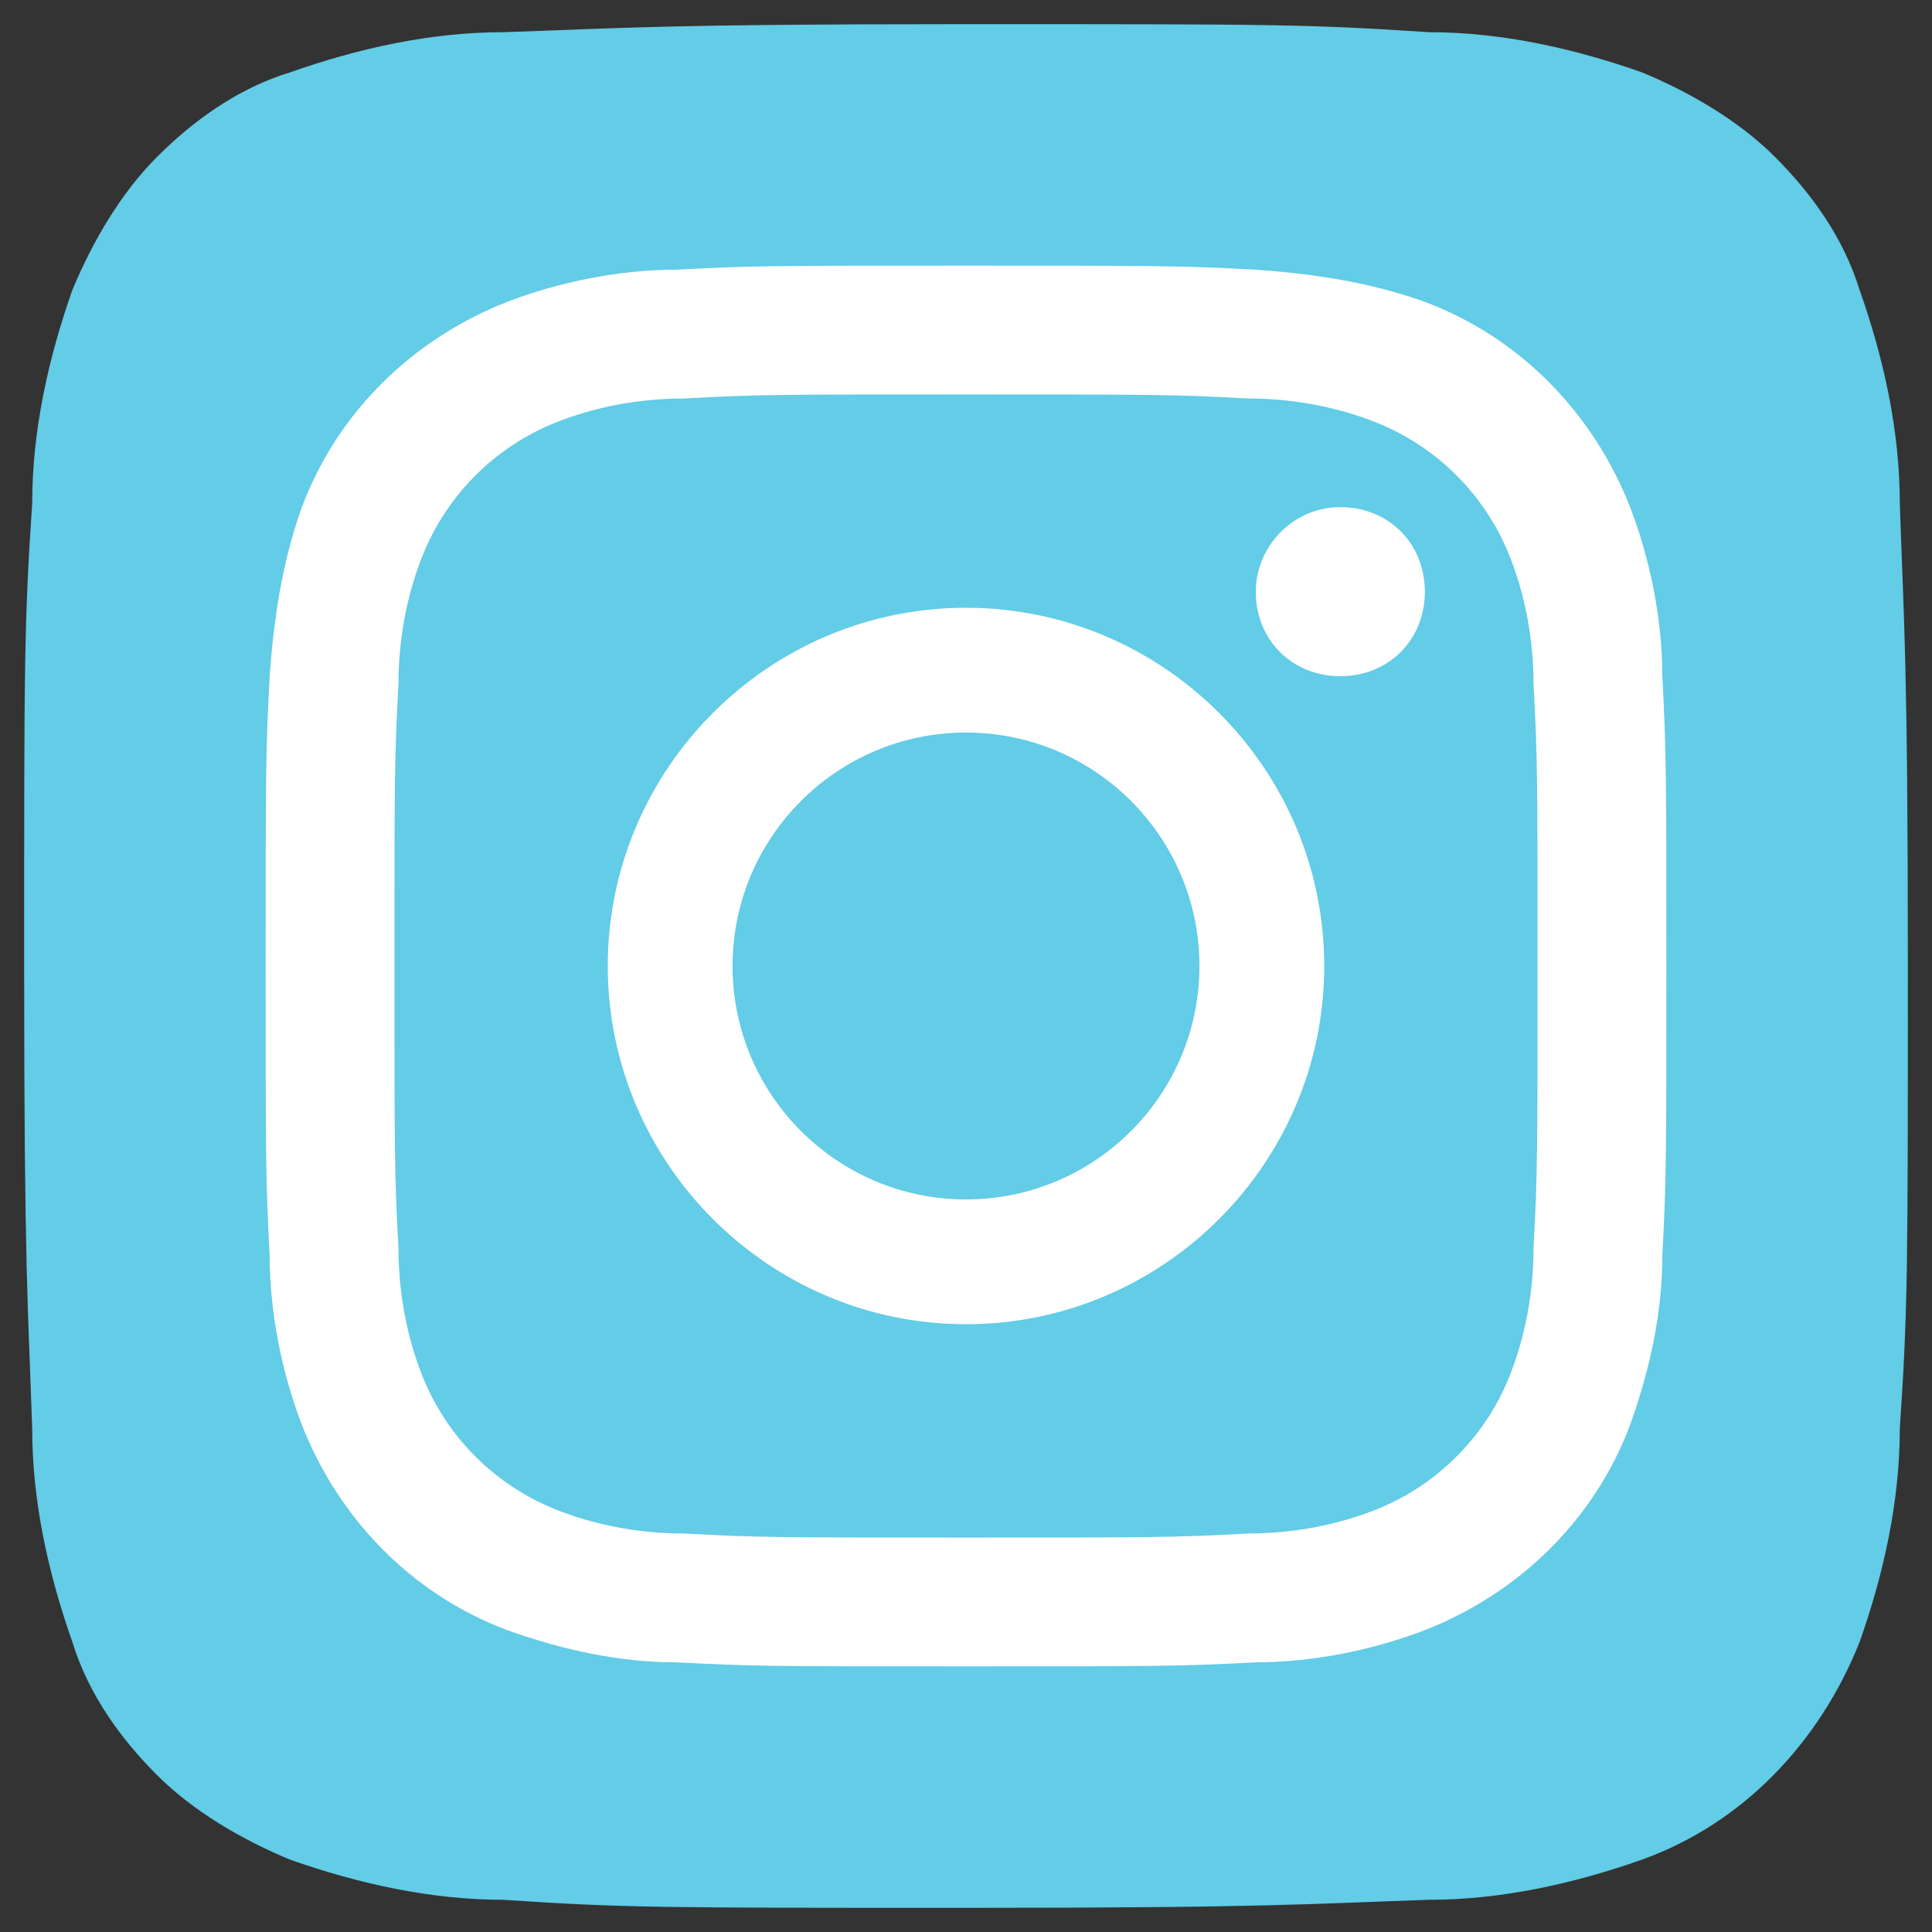
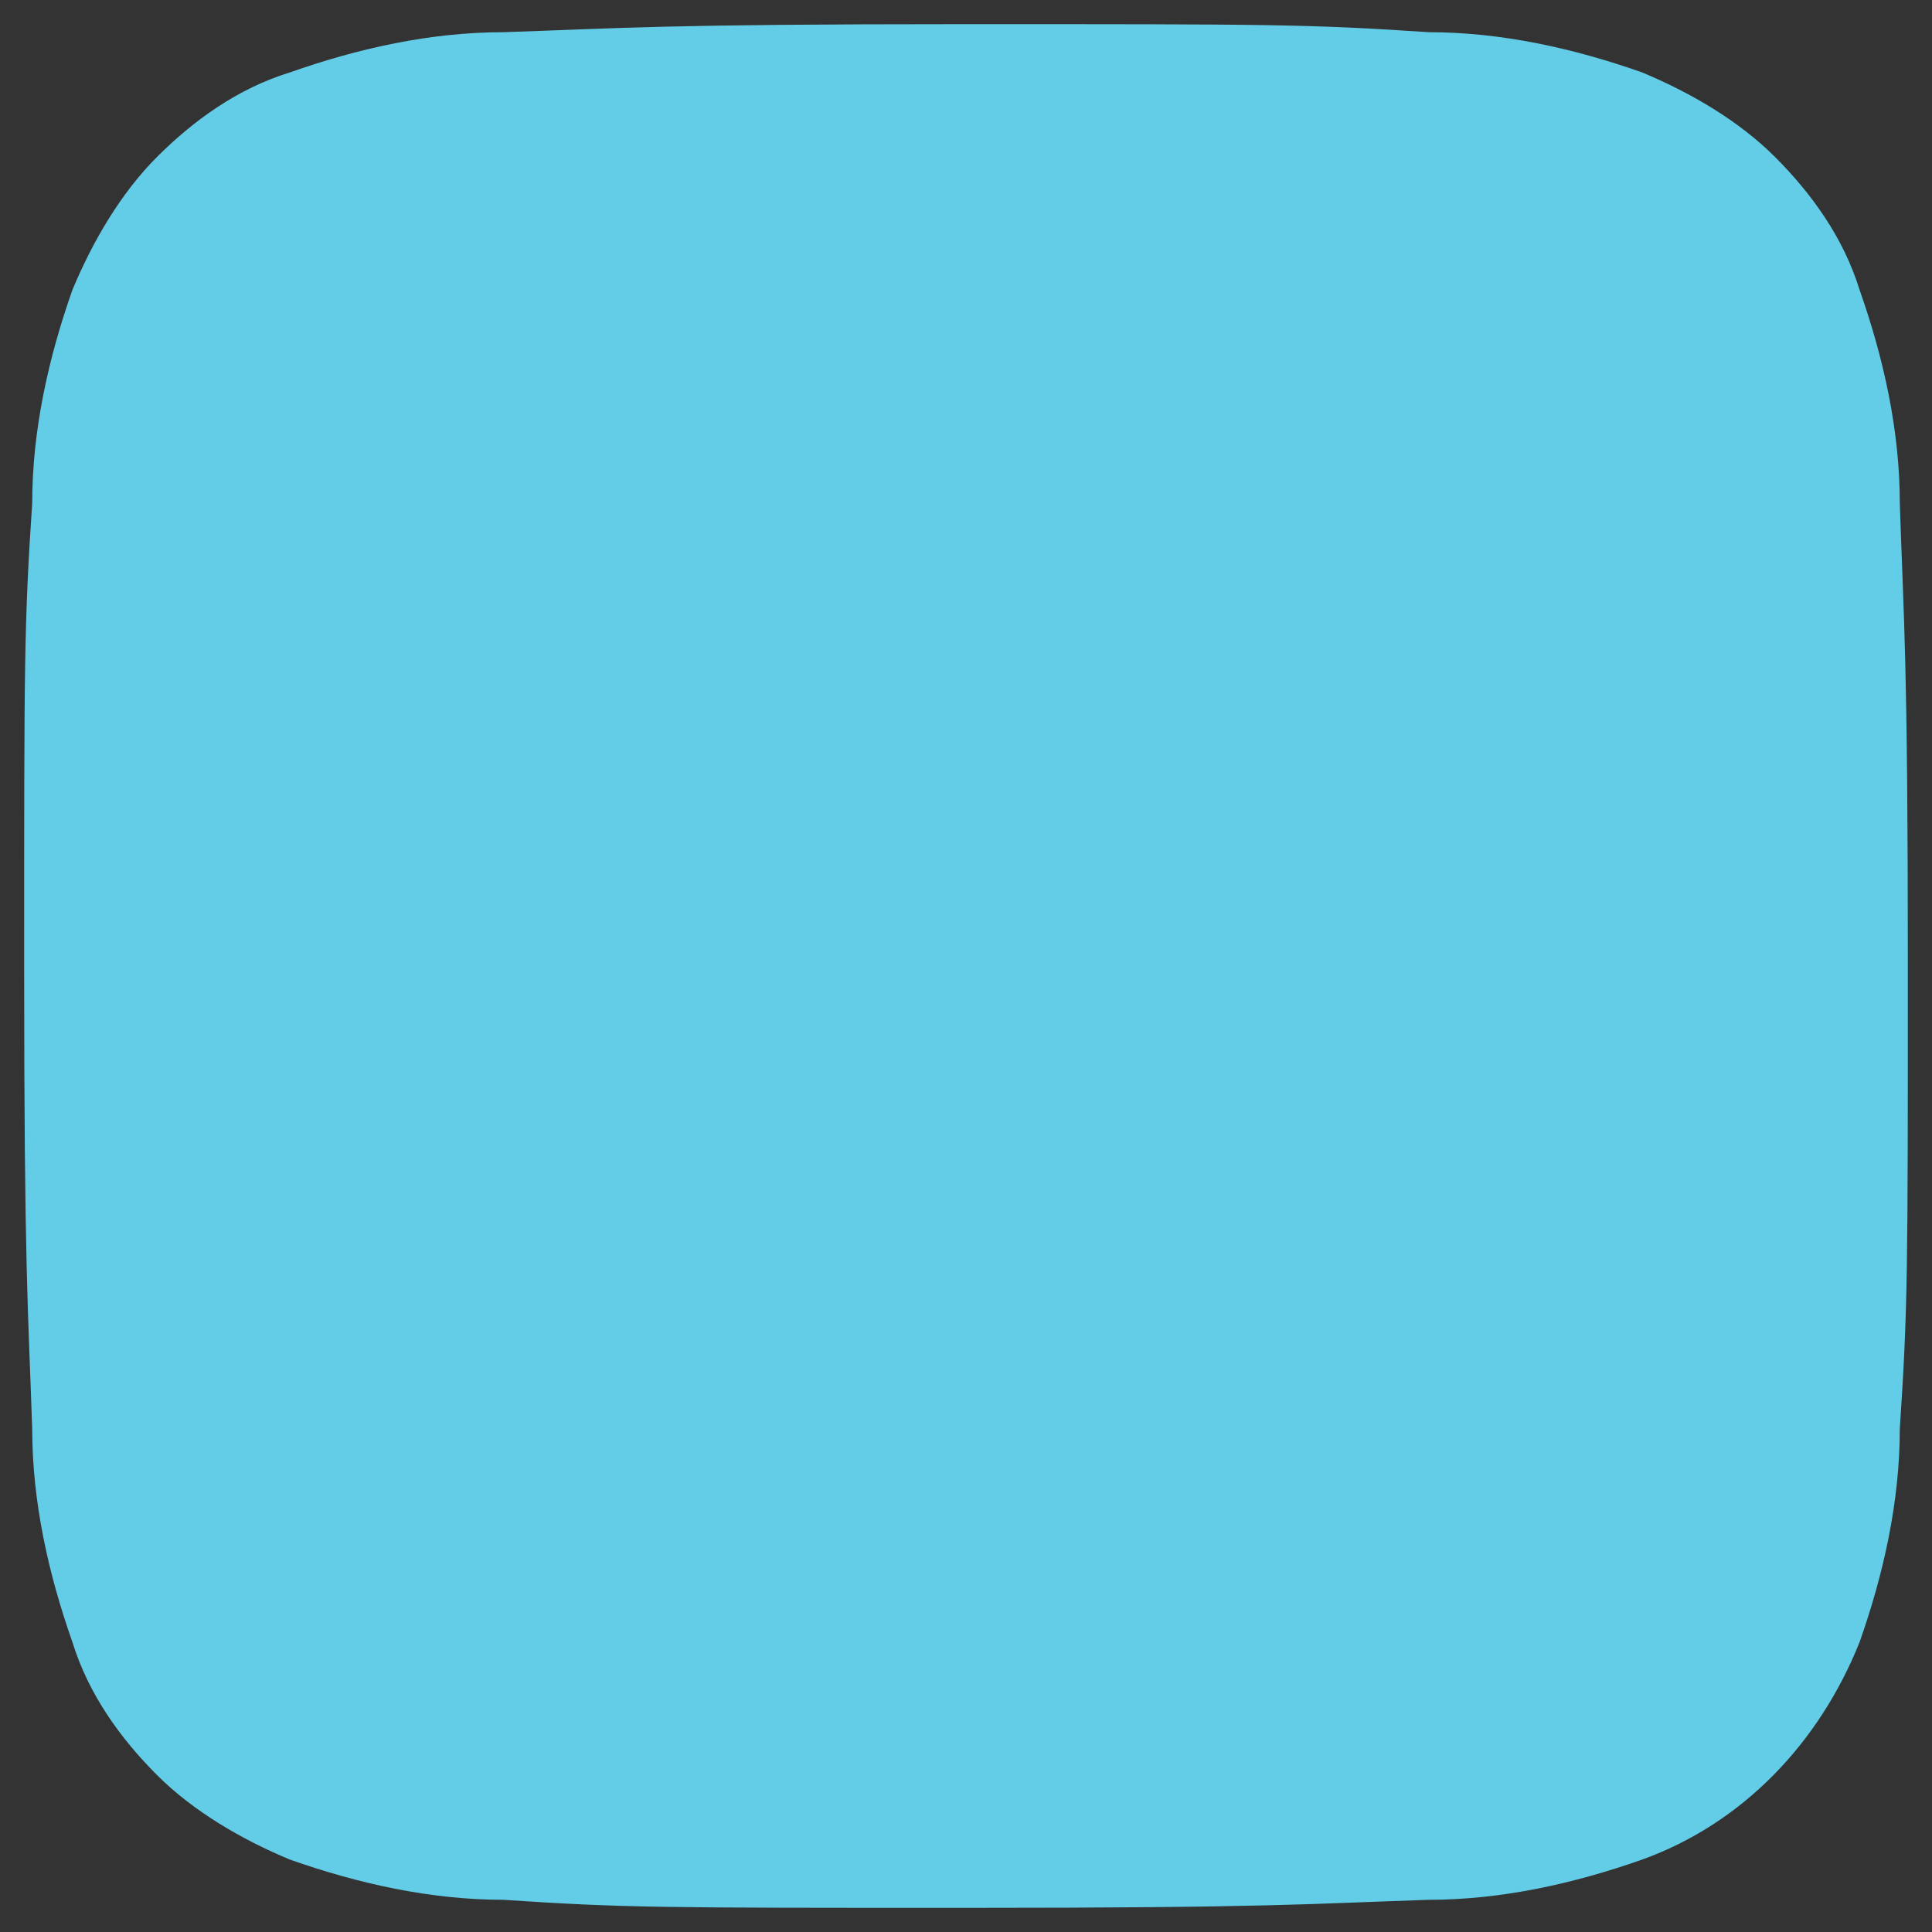
<svg xmlns="http://www.w3.org/2000/svg" version="1.1" id="Layer_1" x="0px" y="0px" viewBox="0 0 48 48" style="enable-background:new 0 0 48 48;" xml:space="preserve">
  <rect x="0" y="0" width="48" height="48" fill="#333333" stroke="none" />
  <style type="text/css">
	.st0{fill:#63CCE6;}
	.st1{fill:#FFFFFF;}
</style>
  <path class="st0" d="M12.5,47.2c-1.8,0-3.6-0.4-5.3-1c-1.2-0.5-2.4-1.2-3.3-2.1c-0.9-0.9-1.7-2-2.1-3.3c-0.6-1.7-1-3.5-1-5.3  c-0.1-3-0.2-3.9-0.2-11.5s0-8.5,0.2-11.5c0-1.8,0.4-3.6,1-5.3c0.5-1.2,1.2-2.4,2.1-3.3c0.9-0.9,2-1.7,3.3-2.1c1.7-0.6,3.5-1,5.3-1  c3-0.1,3.9-0.2,11.5-0.2s8.5,0,11.5,0.2c1.8,0,3.6,0.4,5.3,1c1.2,0.5,2.4,1.2,3.3,2.1c0.9,0.9,1.7,2,2.1,3.3c0.6,1.7,1,3.5,1,5.3  c0.1,3,0.2,3.9,0.2,11.5s0,8.5-0.2,11.5c0,1.8-0.4,3.6-1,5.3c-1,2.5-2.9,4.5-5.4,5.4c-1.7,0.6-3.5,1-5.3,1c-3,0.1-3.9,0.2-11.5,0.2  S15.5,47.4,12.5,47.2" />
-   <path class="st1" d="M18.2,24c0-3.2,2.6-5.8,5.8-5.8s5.8,2.6,5.8,5.8c0,3.2-2.6,5.8-5.8,5.8c0,0,0,0,0,0  C20.8,29.8,18.2,27.2,18.2,24 M15.1,24c0,4.9,4,8.9,8.9,8.9c4.9,0,8.9-4,8.9-8.9c0-4.9-4-8.9-8.9-8.9C19.1,15.1,15.1,19.1,15.1,24  C15.1,24,15.1,24,15.1,24 M31.2,14.7c0,1.2,0.9,2.1,2.1,2.1s2.1-0.9,2.1-2.1s-0.9-2.1-2.1-2.1l0,0C32.1,12.6,31.2,13.6,31.2,14.7   M17,38.1c-1.1,0-2.2-0.2-3.2-0.6c-1.5-0.6-2.7-1.8-3.3-3.3c-0.4-1-0.6-2.1-0.6-3.2c-0.1-1.8-0.1-2.4-0.1-7s0-5.2,0.1-7  c0-1.1,0.2-2.2,0.6-3.2c0.6-1.5,1.8-2.7,3.3-3.3c1-0.4,2.1-0.6,3.2-0.6c1.8-0.1,2.4-0.1,7-0.1s5.2,0,7,0.1c1.1,0,2.2,0.2,3.2,0.6  c1.5,0.6,2.7,1.8,3.3,3.3c0.4,1,0.6,2.1,0.6,3.2c0.1,1.8,0.1,2.4,0.1,7s0,5.2-0.1,7c0,1.1-0.2,2.2-0.6,3.2c-0.6,1.5-1.8,2.7-3.3,3.3  c-1,0.4-2.1,0.6-3.2,0.6c-1.8,0.1-2.4,0.1-7,0.1S18.8,38.2,17,38.1 M16.8,6.7c-1.4,0-2.9,0.3-4.2,0.8c-2.3,0.9-4.2,2.7-5.1,5.1  C7,14,6.8,15.4,6.7,16.8c-0.1,1.9-0.1,2.4-0.1,7.2s0,5.3,0.1,7.2c0,1.4,0.3,2.9,0.8,4.2c0.9,2.3,2.7,4.2,5.1,5.1  c1.4,0.5,2.8,0.8,4.2,0.8c1.9,0.1,2.4,0.1,7.2,0.1s5.3,0,7.2-0.1c1.4,0,2.9-0.3,4.2-0.8c2.3-0.9,4.2-2.7,5.1-5.1  c0.5-1.4,0.8-2.8,0.8-4.2c0.1-1.9,0.1-2.4,0.1-7.2s0-5.3-0.1-7.2c0-1.4-0.3-2.9-0.8-4.2c-0.9-2.3-2.7-4.2-5.1-5.1  C34,7,32.6,6.8,31.2,6.7c-1.9-0.1-2.4-0.1-7.2-0.1S18.7,6.6,16.8,6.7" />
</svg>